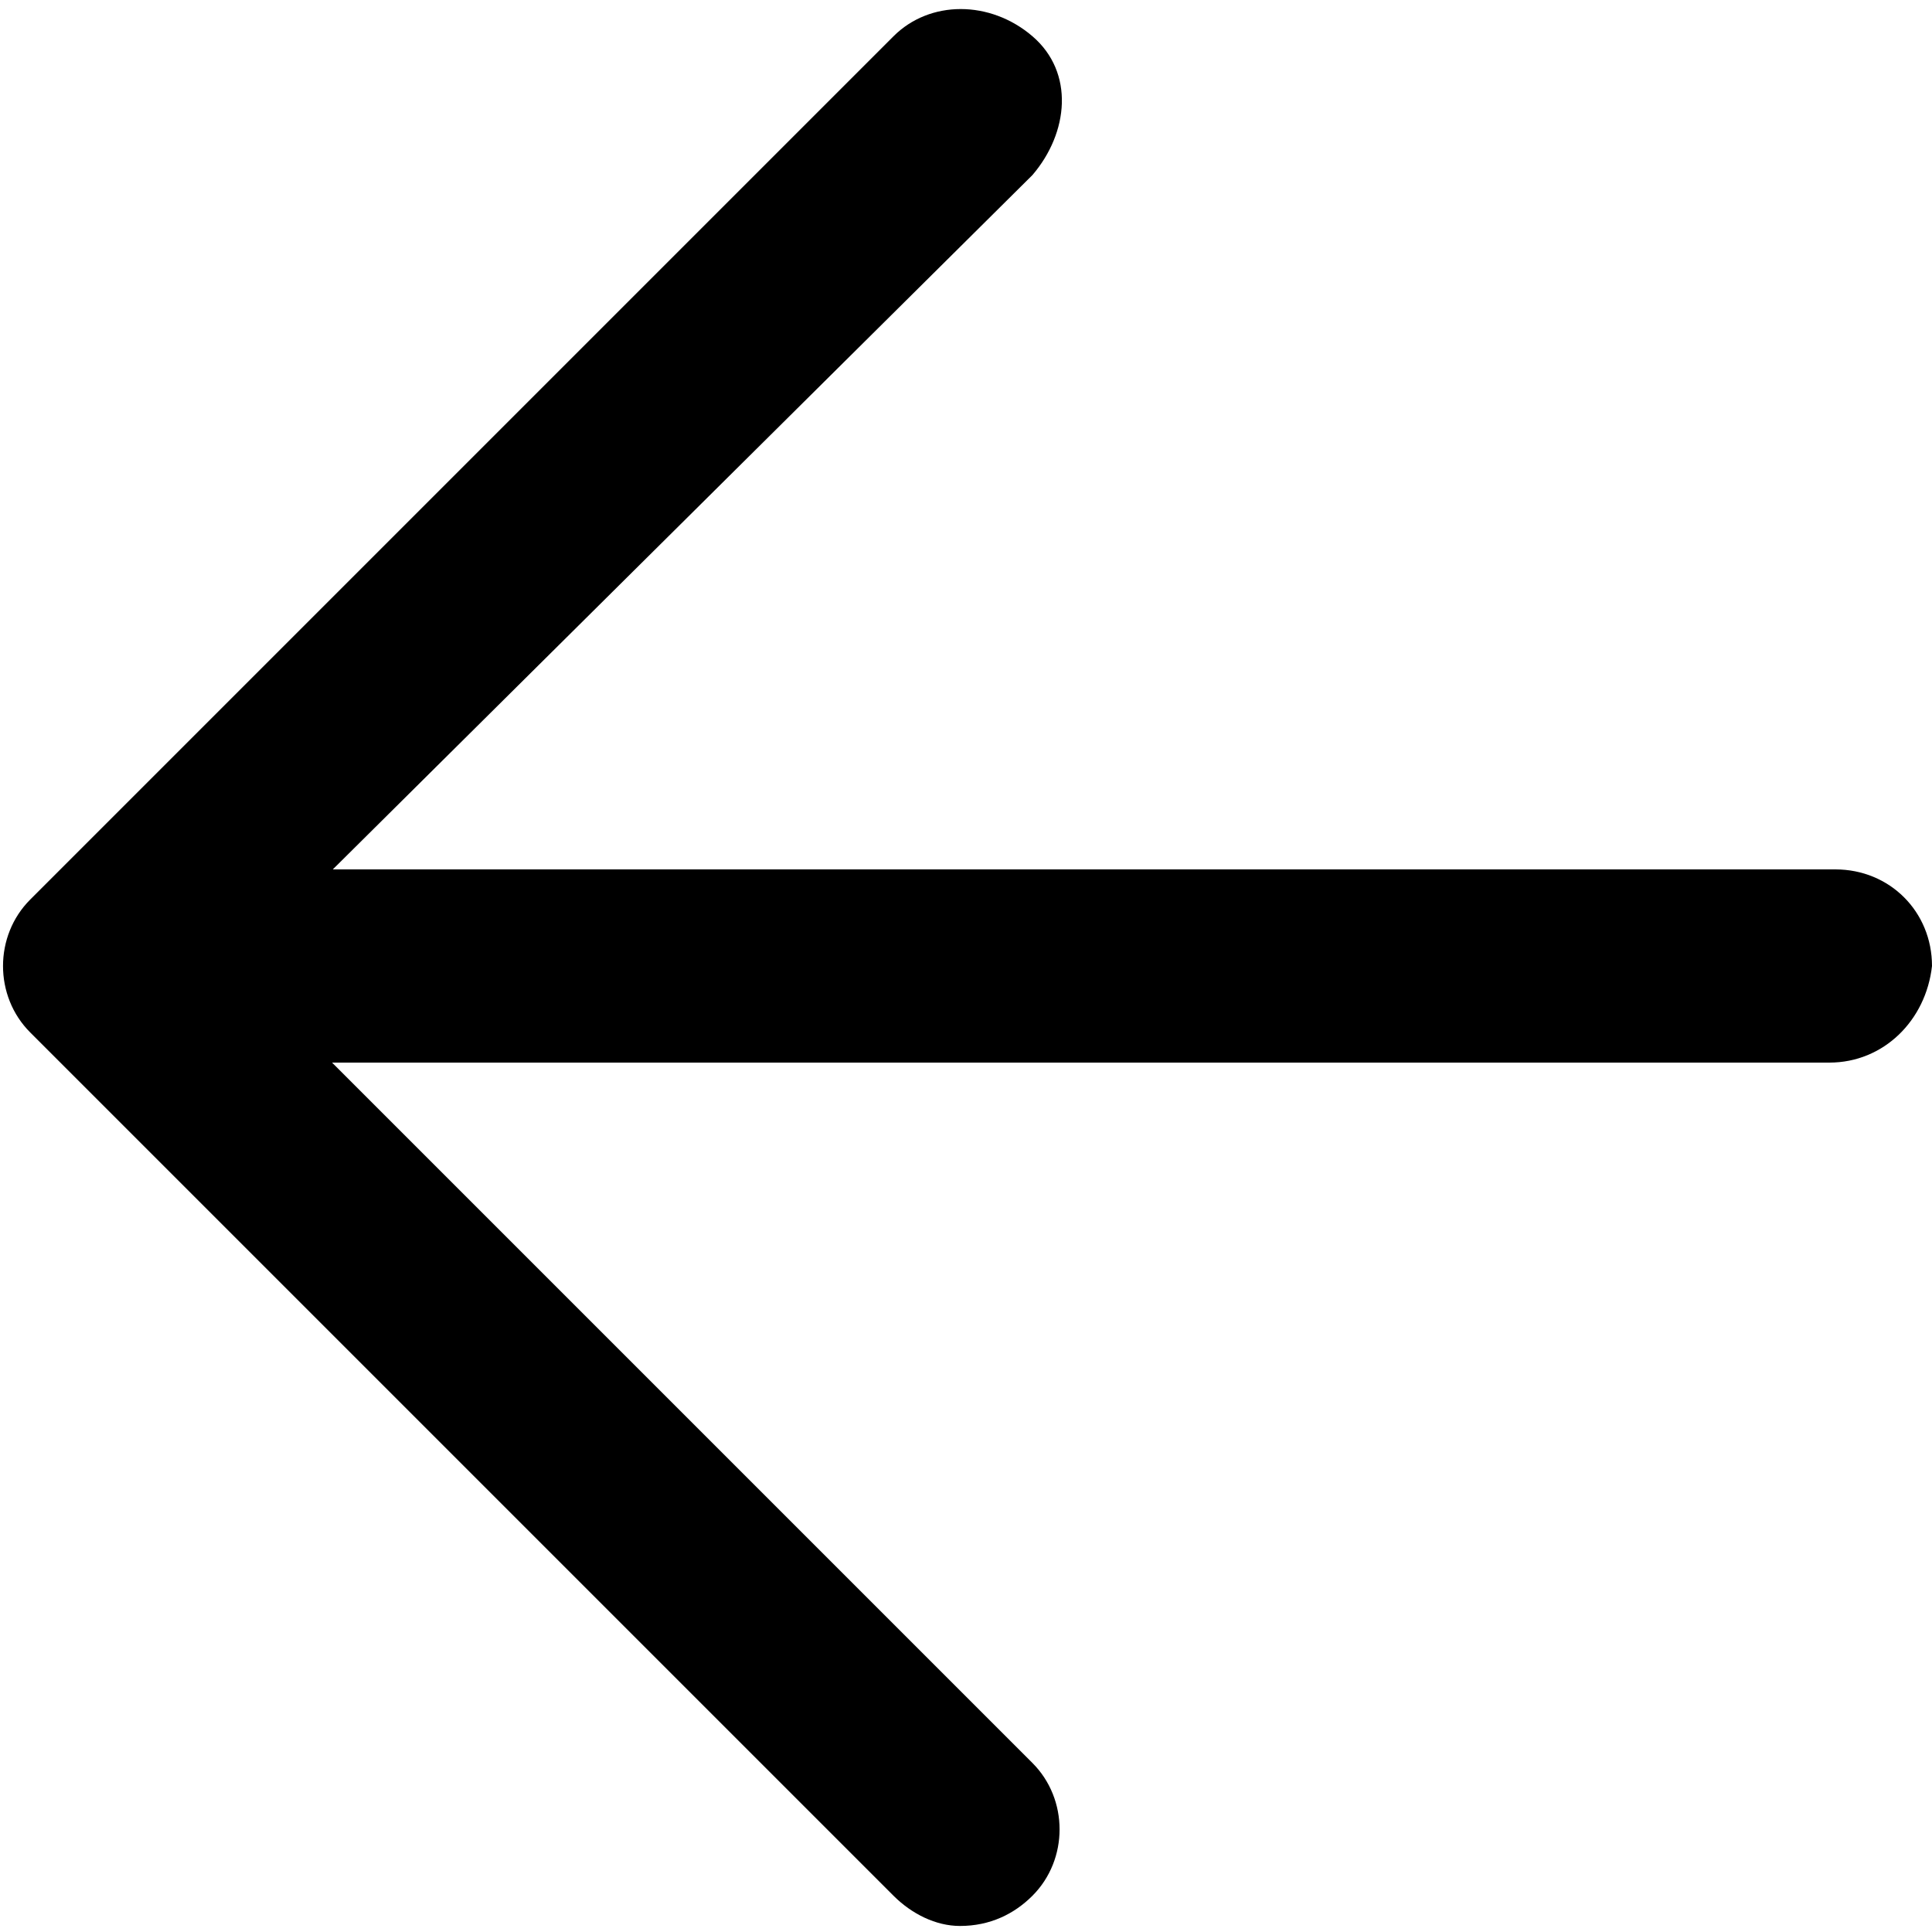
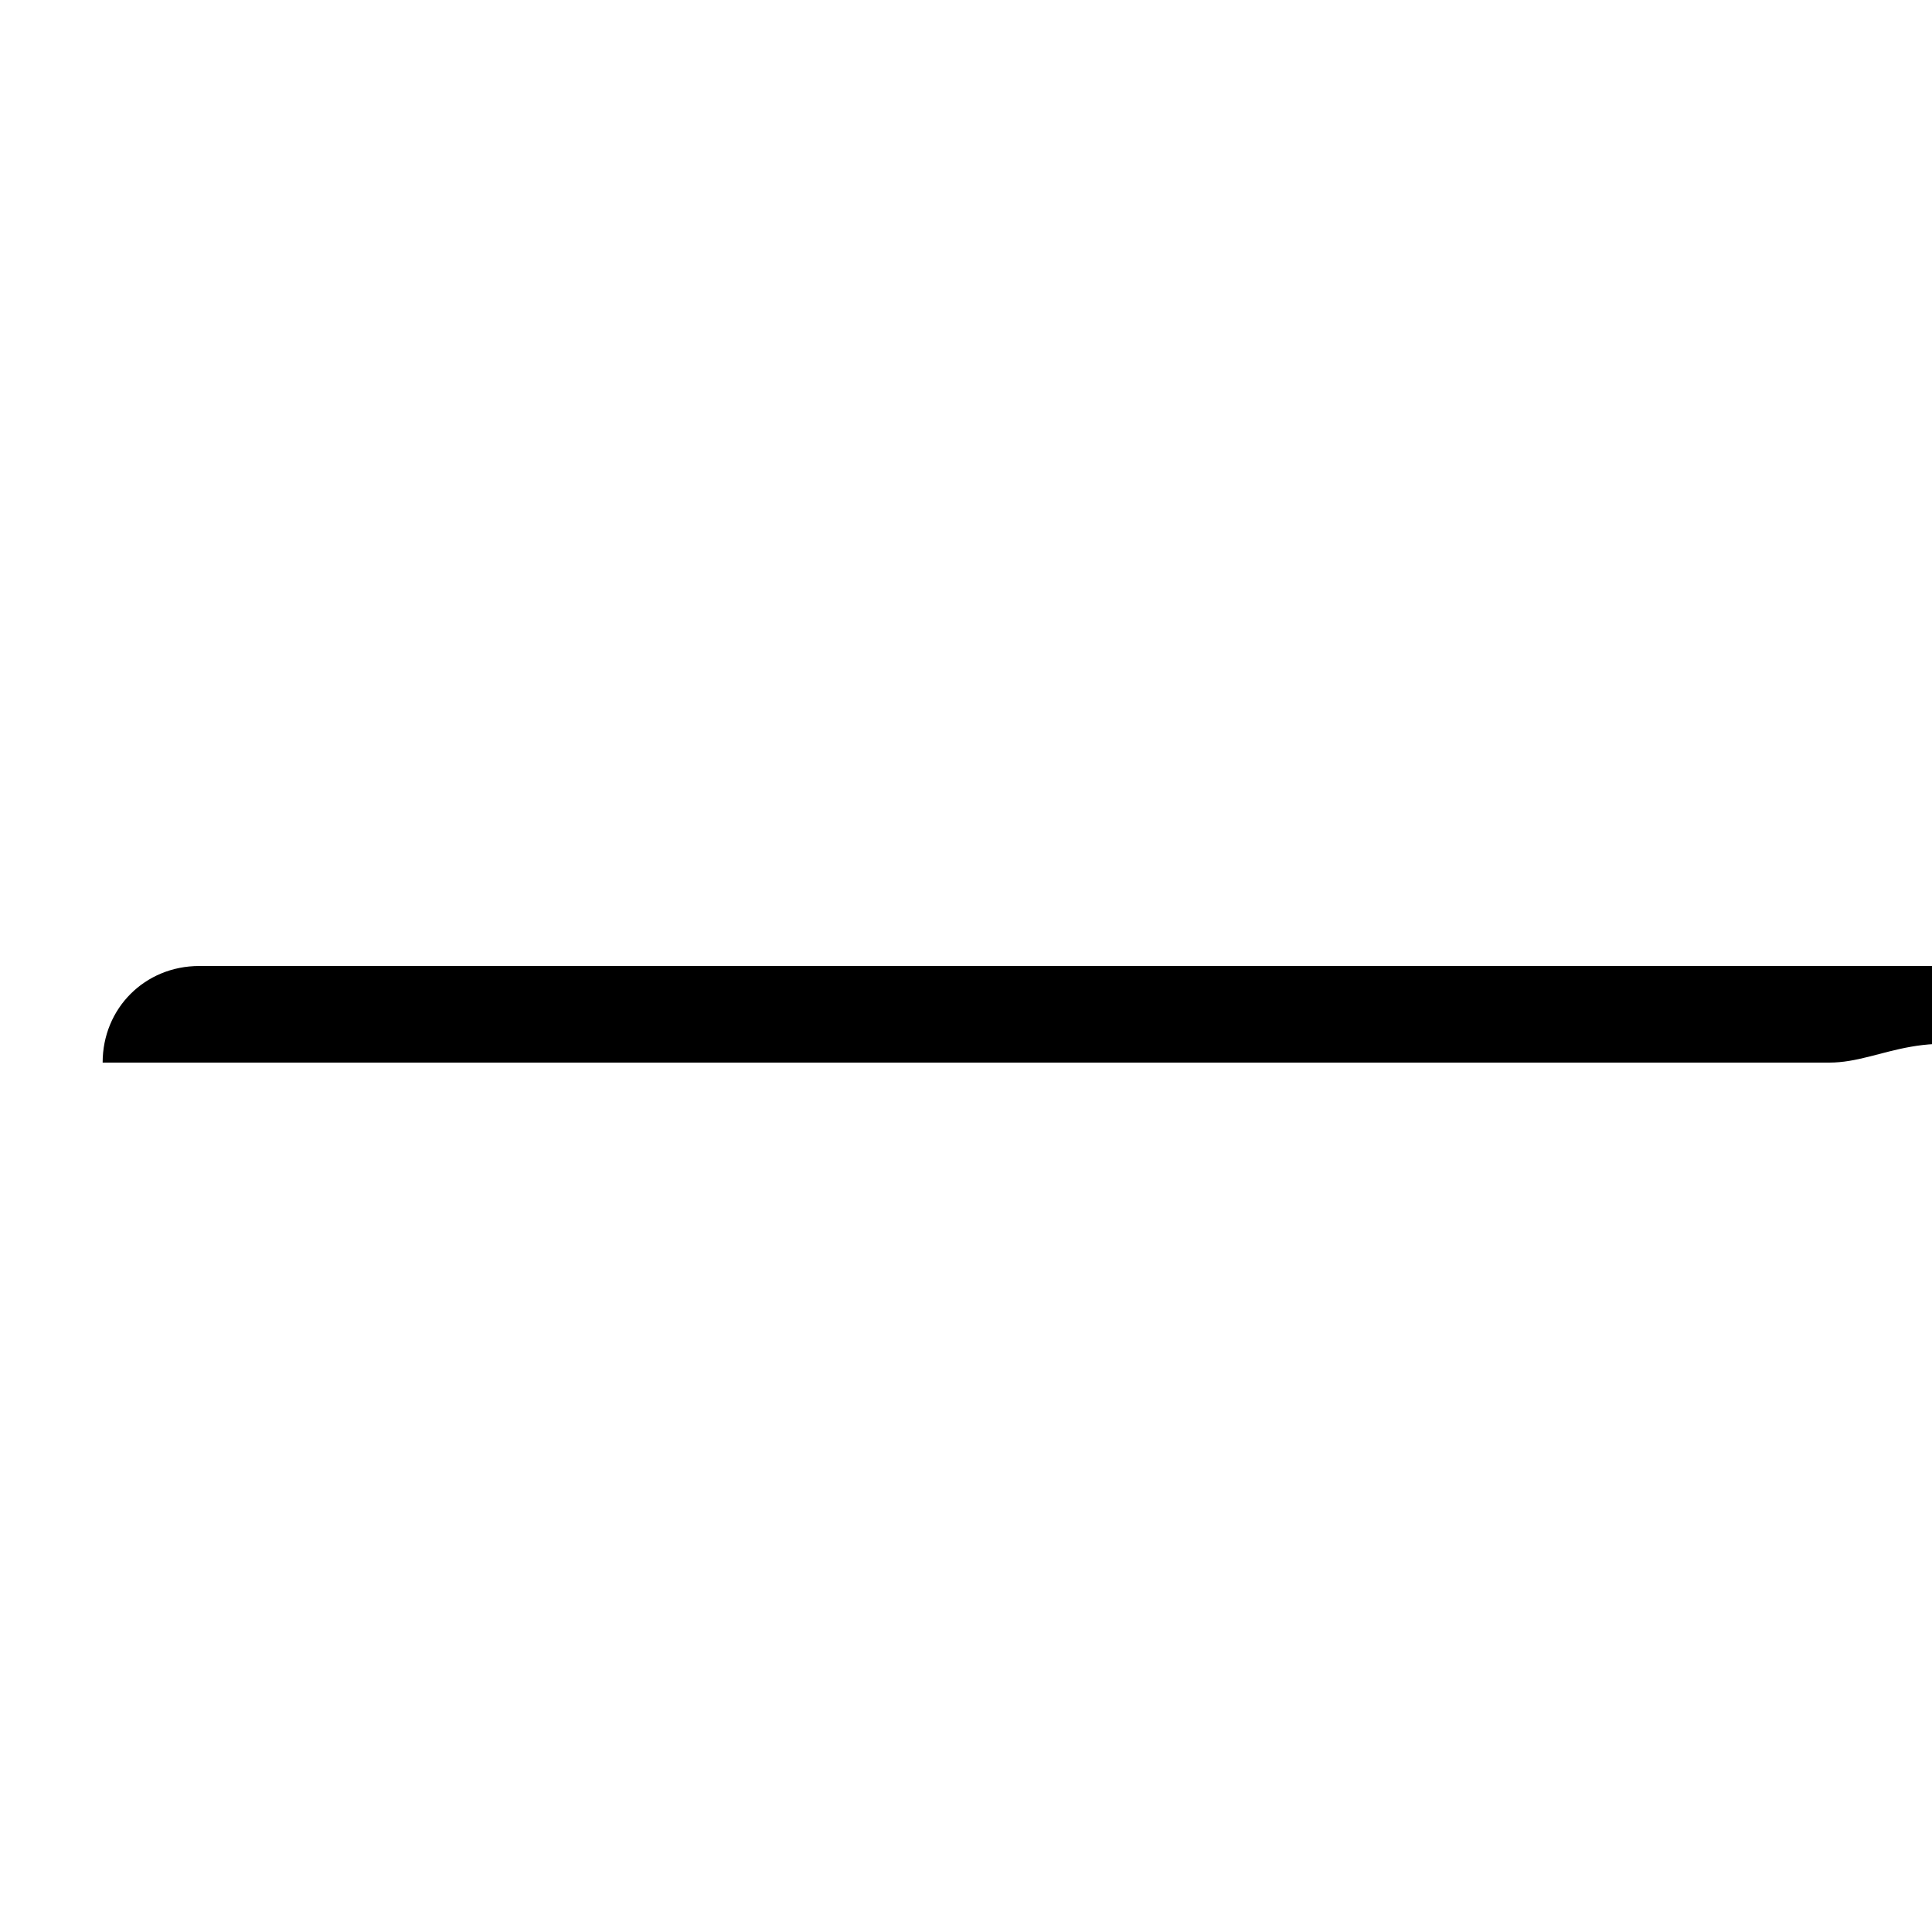
<svg xmlns="http://www.w3.org/2000/svg" version="1.1" id="레이어_1" x="0px" y="0px" viewBox="0 0 32 32" style="enable-background:new 0 0 32 32;" xml:space="preserve">
  <g id="Layer_2">
-     <path d="M15.9,31.9c-0.4,0-0.8-0.2-1.1-0.5L0.5,17.1c-0.6-0.6-0.6-1.6,0-2.2c0,0,0,0,0,0L14.8,0.6c0.6-0.6,1.6-0.6,2.3,0   s0.6,1.6,0,2.3L3.9,16l13.2,13.2c0.6,0.6,0.6,1.6,0,2.2c0,0,0,0,0,0C16.8,31.7,16.4,31.9,15.9,31.9z" />
-     <path d="M30.3,17.6H1.7c-0.9,0-1.6-0.7-1.6-1.6c0-0.9,0.7-1.6,1.6-1.6h28.7c0.9,0,1.6,0.7,1.6,1.6C31.9,16.9,31.2,17.6,30.3,17.6z" />
+     <path d="M30.3,17.6H1.7c0-0.9,0.7-1.6,1.6-1.6h28.7c0.9,0,1.6,0.7,1.6,1.6C31.9,16.9,31.2,17.6,30.3,17.6z" />
  </g>
</svg>